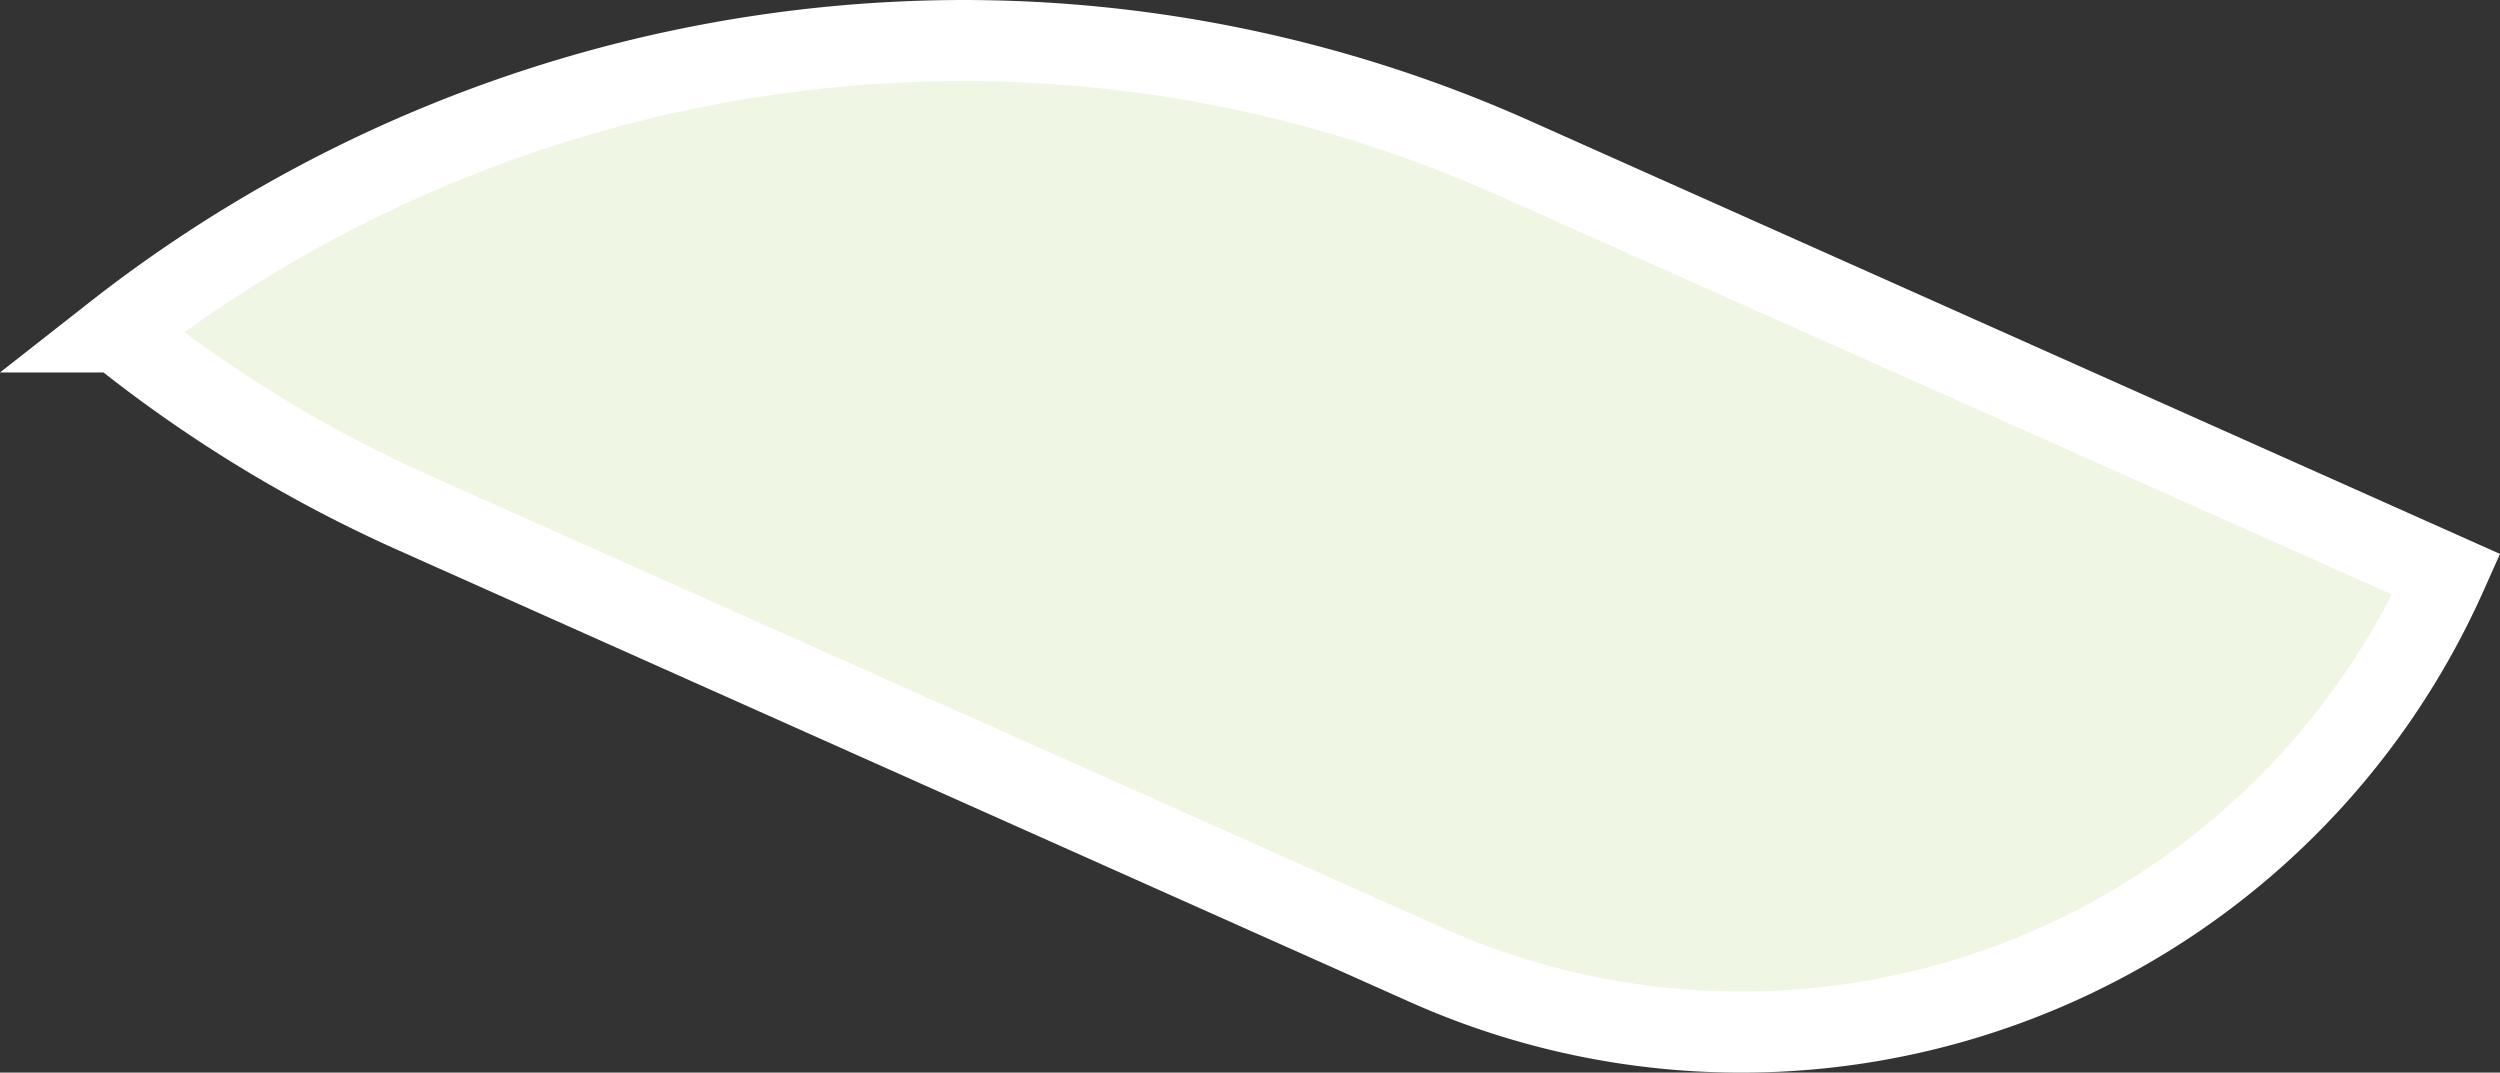
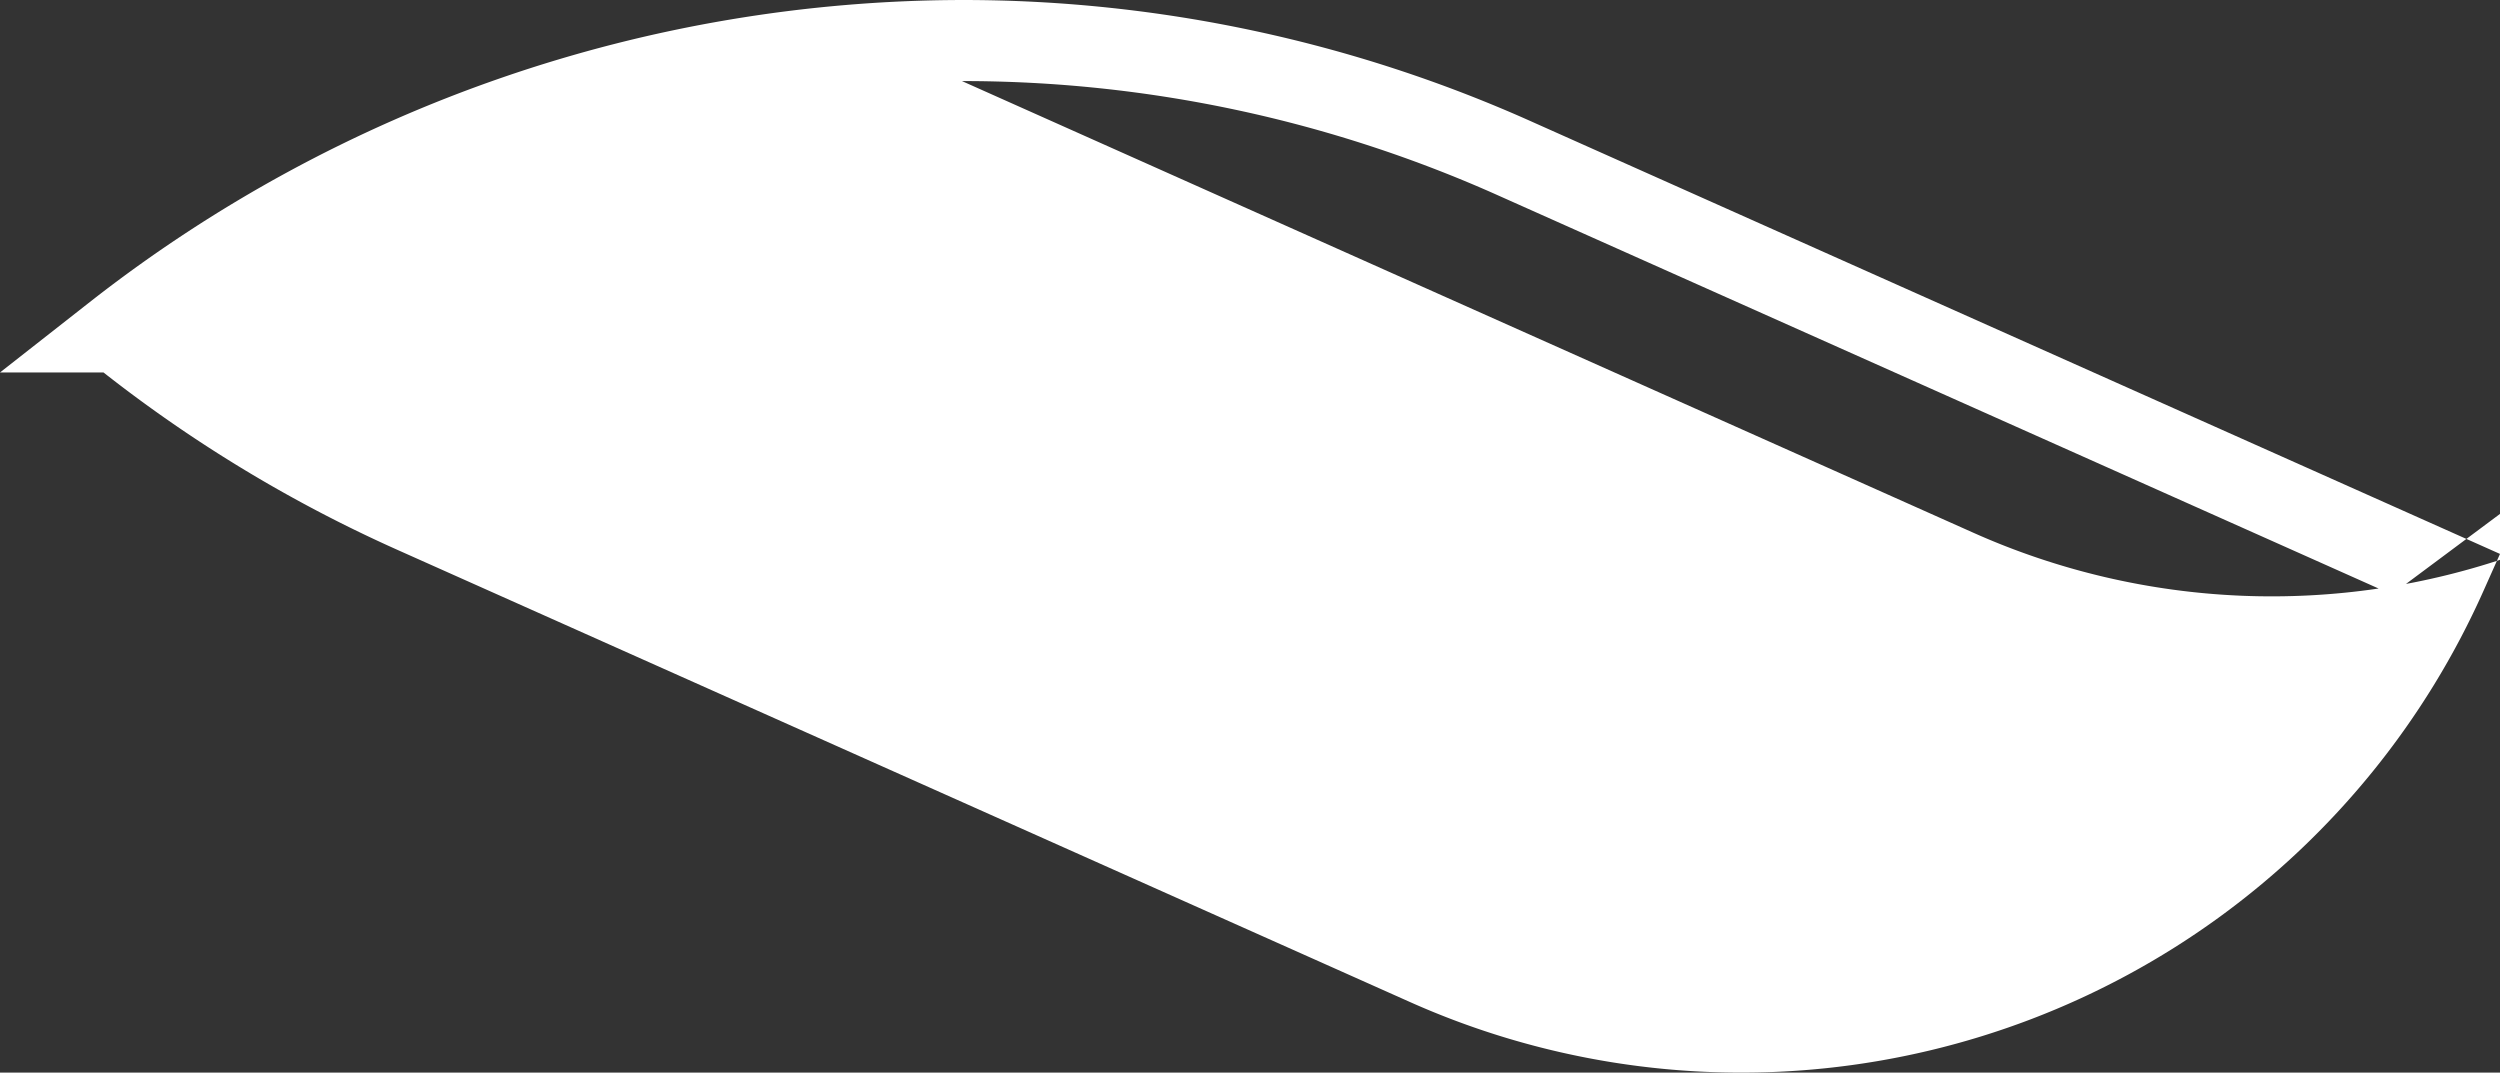
<svg xmlns="http://www.w3.org/2000/svg" width="308.357" height="132.297" viewBox="0 0 308.357 132.297">
  <rect x="0" y="0" width="308.357" height="132.297" fill="#333333" stroke="none" />
  <g transform="translate(-1091.66 -838.851)">
-     <path id="Feuille_seule" d="M100.833,382.48A167.6,167.6,0,0,0,137.5,404.846l124.7,55.686a95.3,95.3,0,0,0,125.871-48.144h0L273.321,361.155A168.462,168.462,0,0,0,100.8,382.48Z" transform="translate(1005.338 497.313)" fill="#eff6e3" />
-     <path id="Feuille_seule_-_Contour" data-name="Feuille_seule - Contour" d="M204.975,341.539h.008A171.5,171.5,0,0,1,275.36,356.59L394.678,409.86l-2.039,4.566A100.233,100.233,0,0,1,260.164,465.1l-124.7-55.686A172.851,172.851,0,0,1,99.09,387.48H86.321l11.4-8.939A174.946,174.946,0,0,1,204.975,341.539Zm176.368,73.319L271.282,365.72a161.562,161.562,0,0,0-66.3-14.182h-.008a164.929,164.929,0,0,0-95.9,30.98,162.761,162.761,0,0,0,30.458,17.759l124.7,55.688a90.229,90.229,0,0,0,117.1-41.108Z" transform="translate(1005.338 497.313)" fill="#fff" />
+     <path id="Feuille_seule_-_Contour" data-name="Feuille_seule - Contour" d="M204.975,341.539h.008A171.5,171.5,0,0,1,275.36,356.59L394.678,409.86l-2.039,4.566A100.233,100.233,0,0,1,260.164,465.1l-124.7-55.686A172.851,172.851,0,0,1,99.09,387.48H86.321l11.4-8.939A174.946,174.946,0,0,1,204.975,341.539Zm176.368,73.319L271.282,365.72a161.562,161.562,0,0,0-66.3-14.182h-.008l124.7,55.688a90.229,90.229,0,0,0,117.1-41.108Z" transform="translate(1005.338 497.313)" fill="#fff" />
  </g>
</svg>